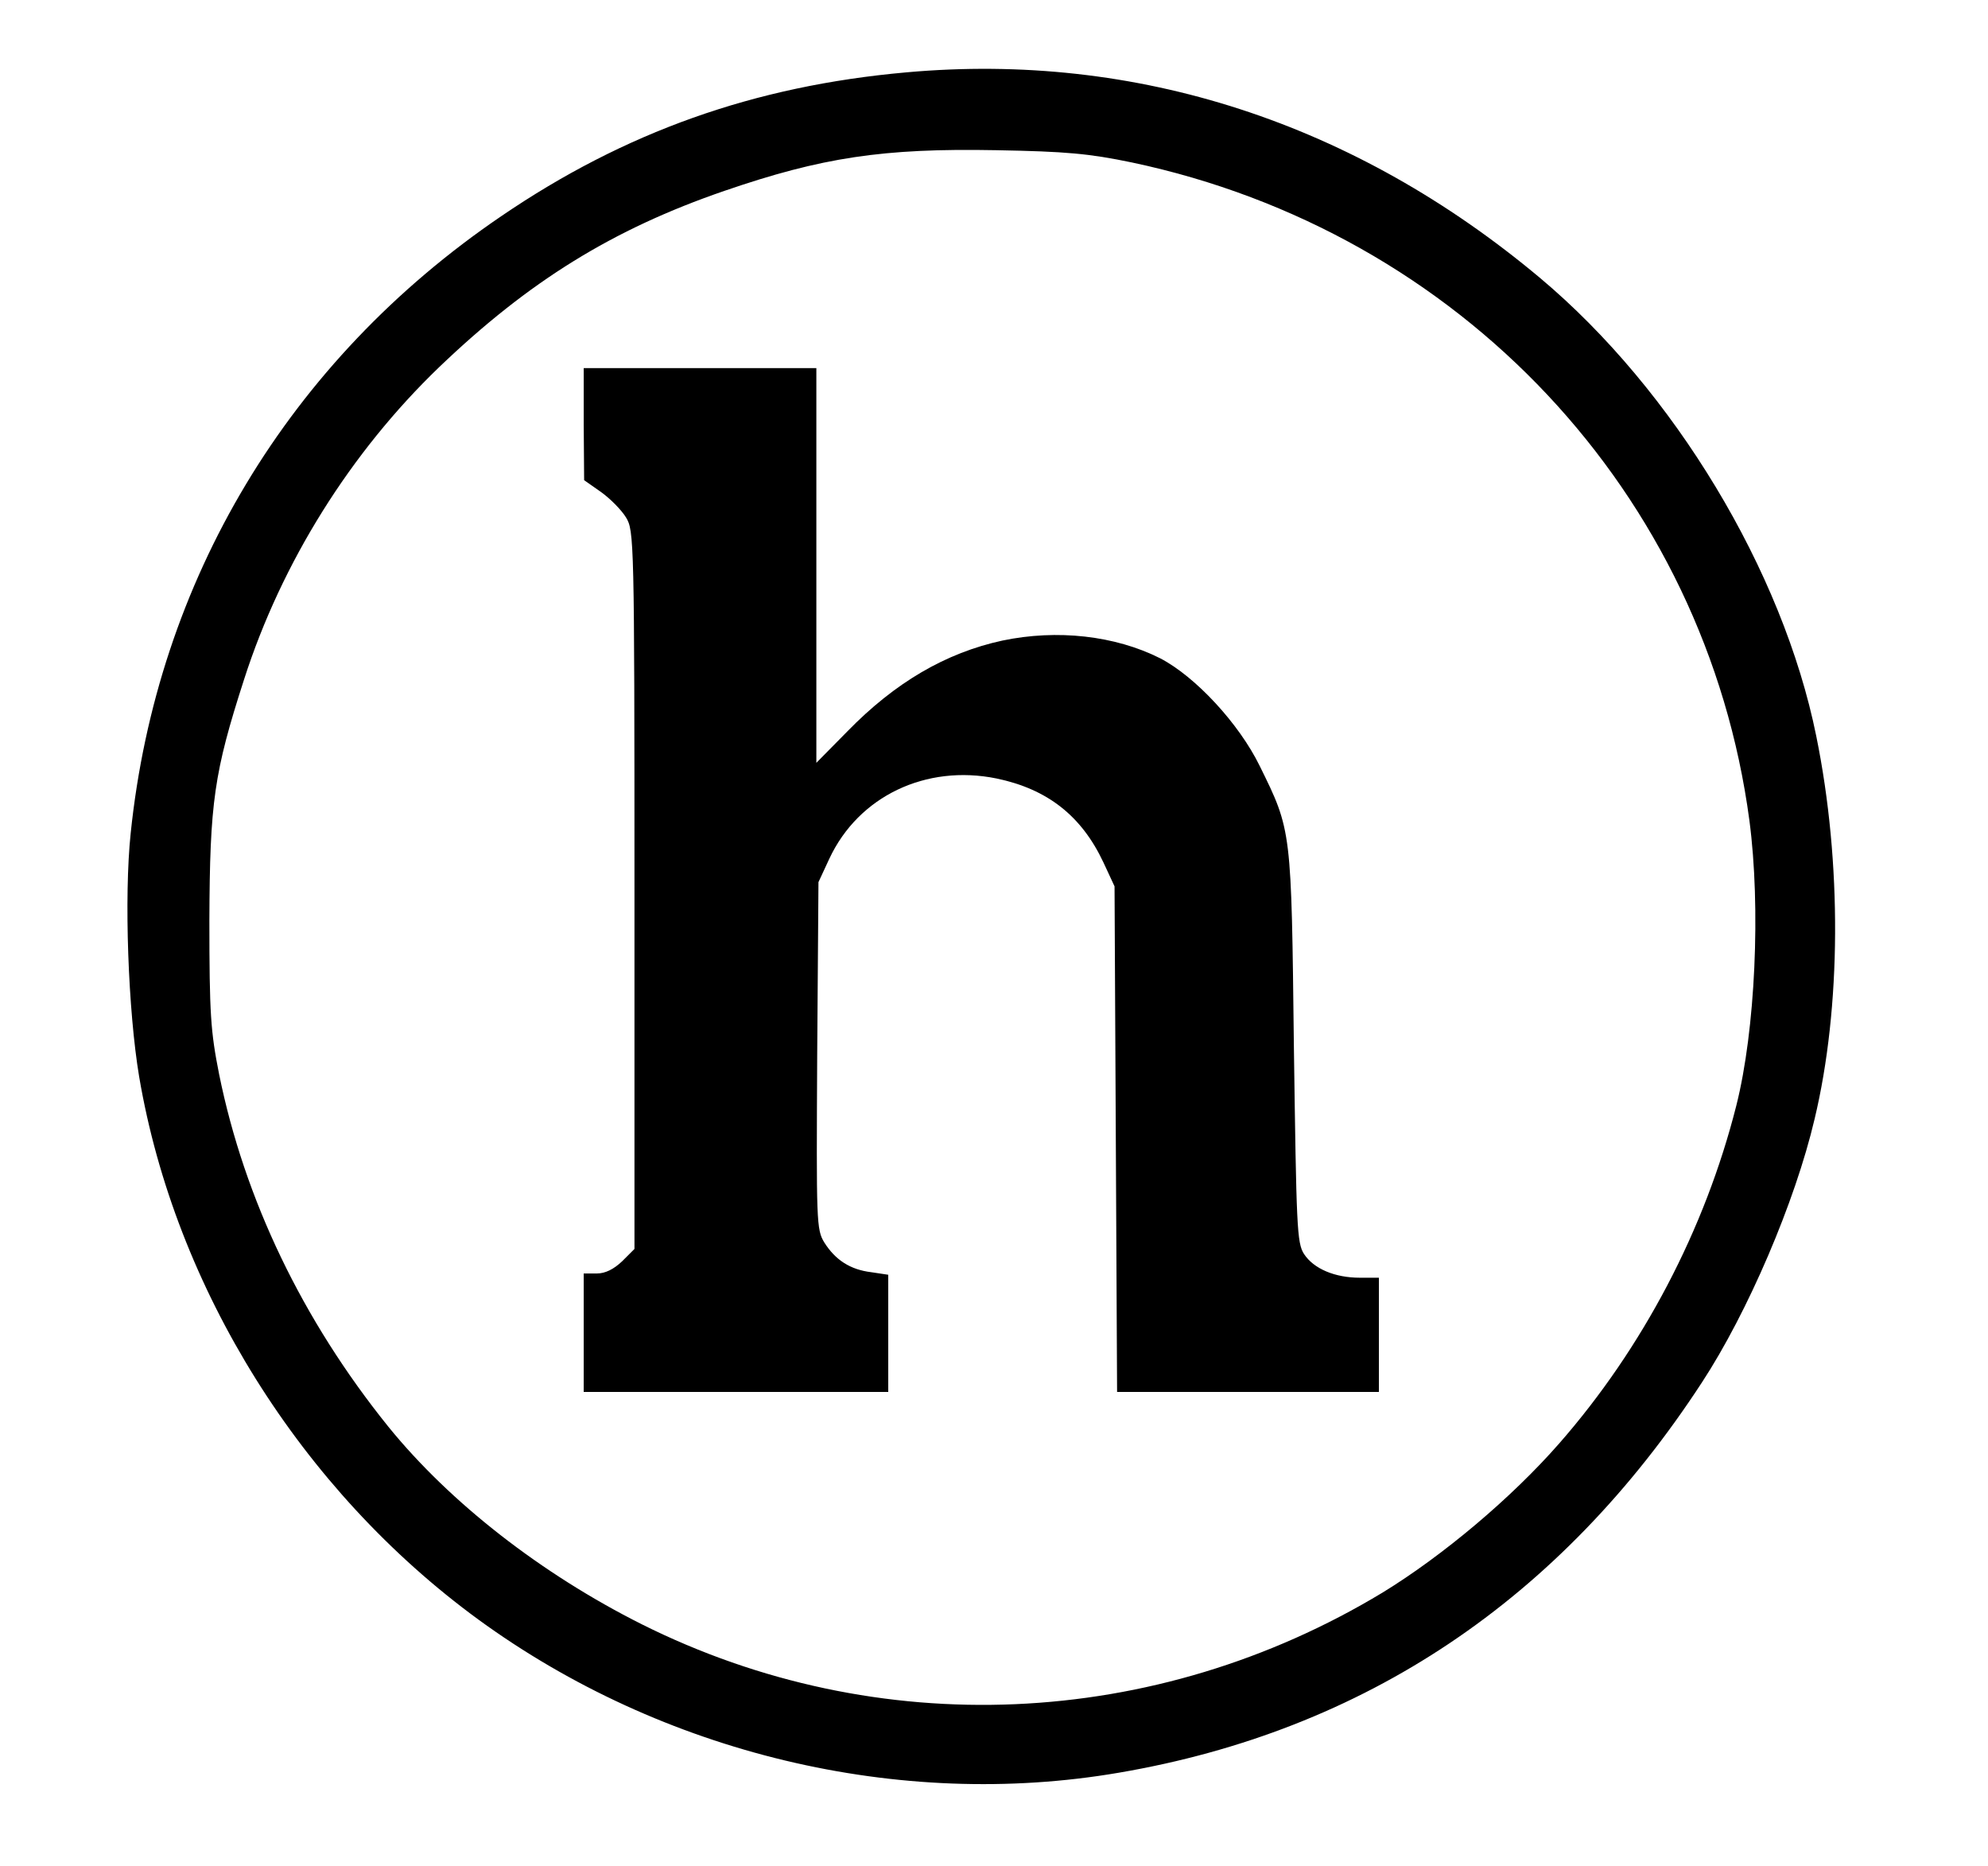
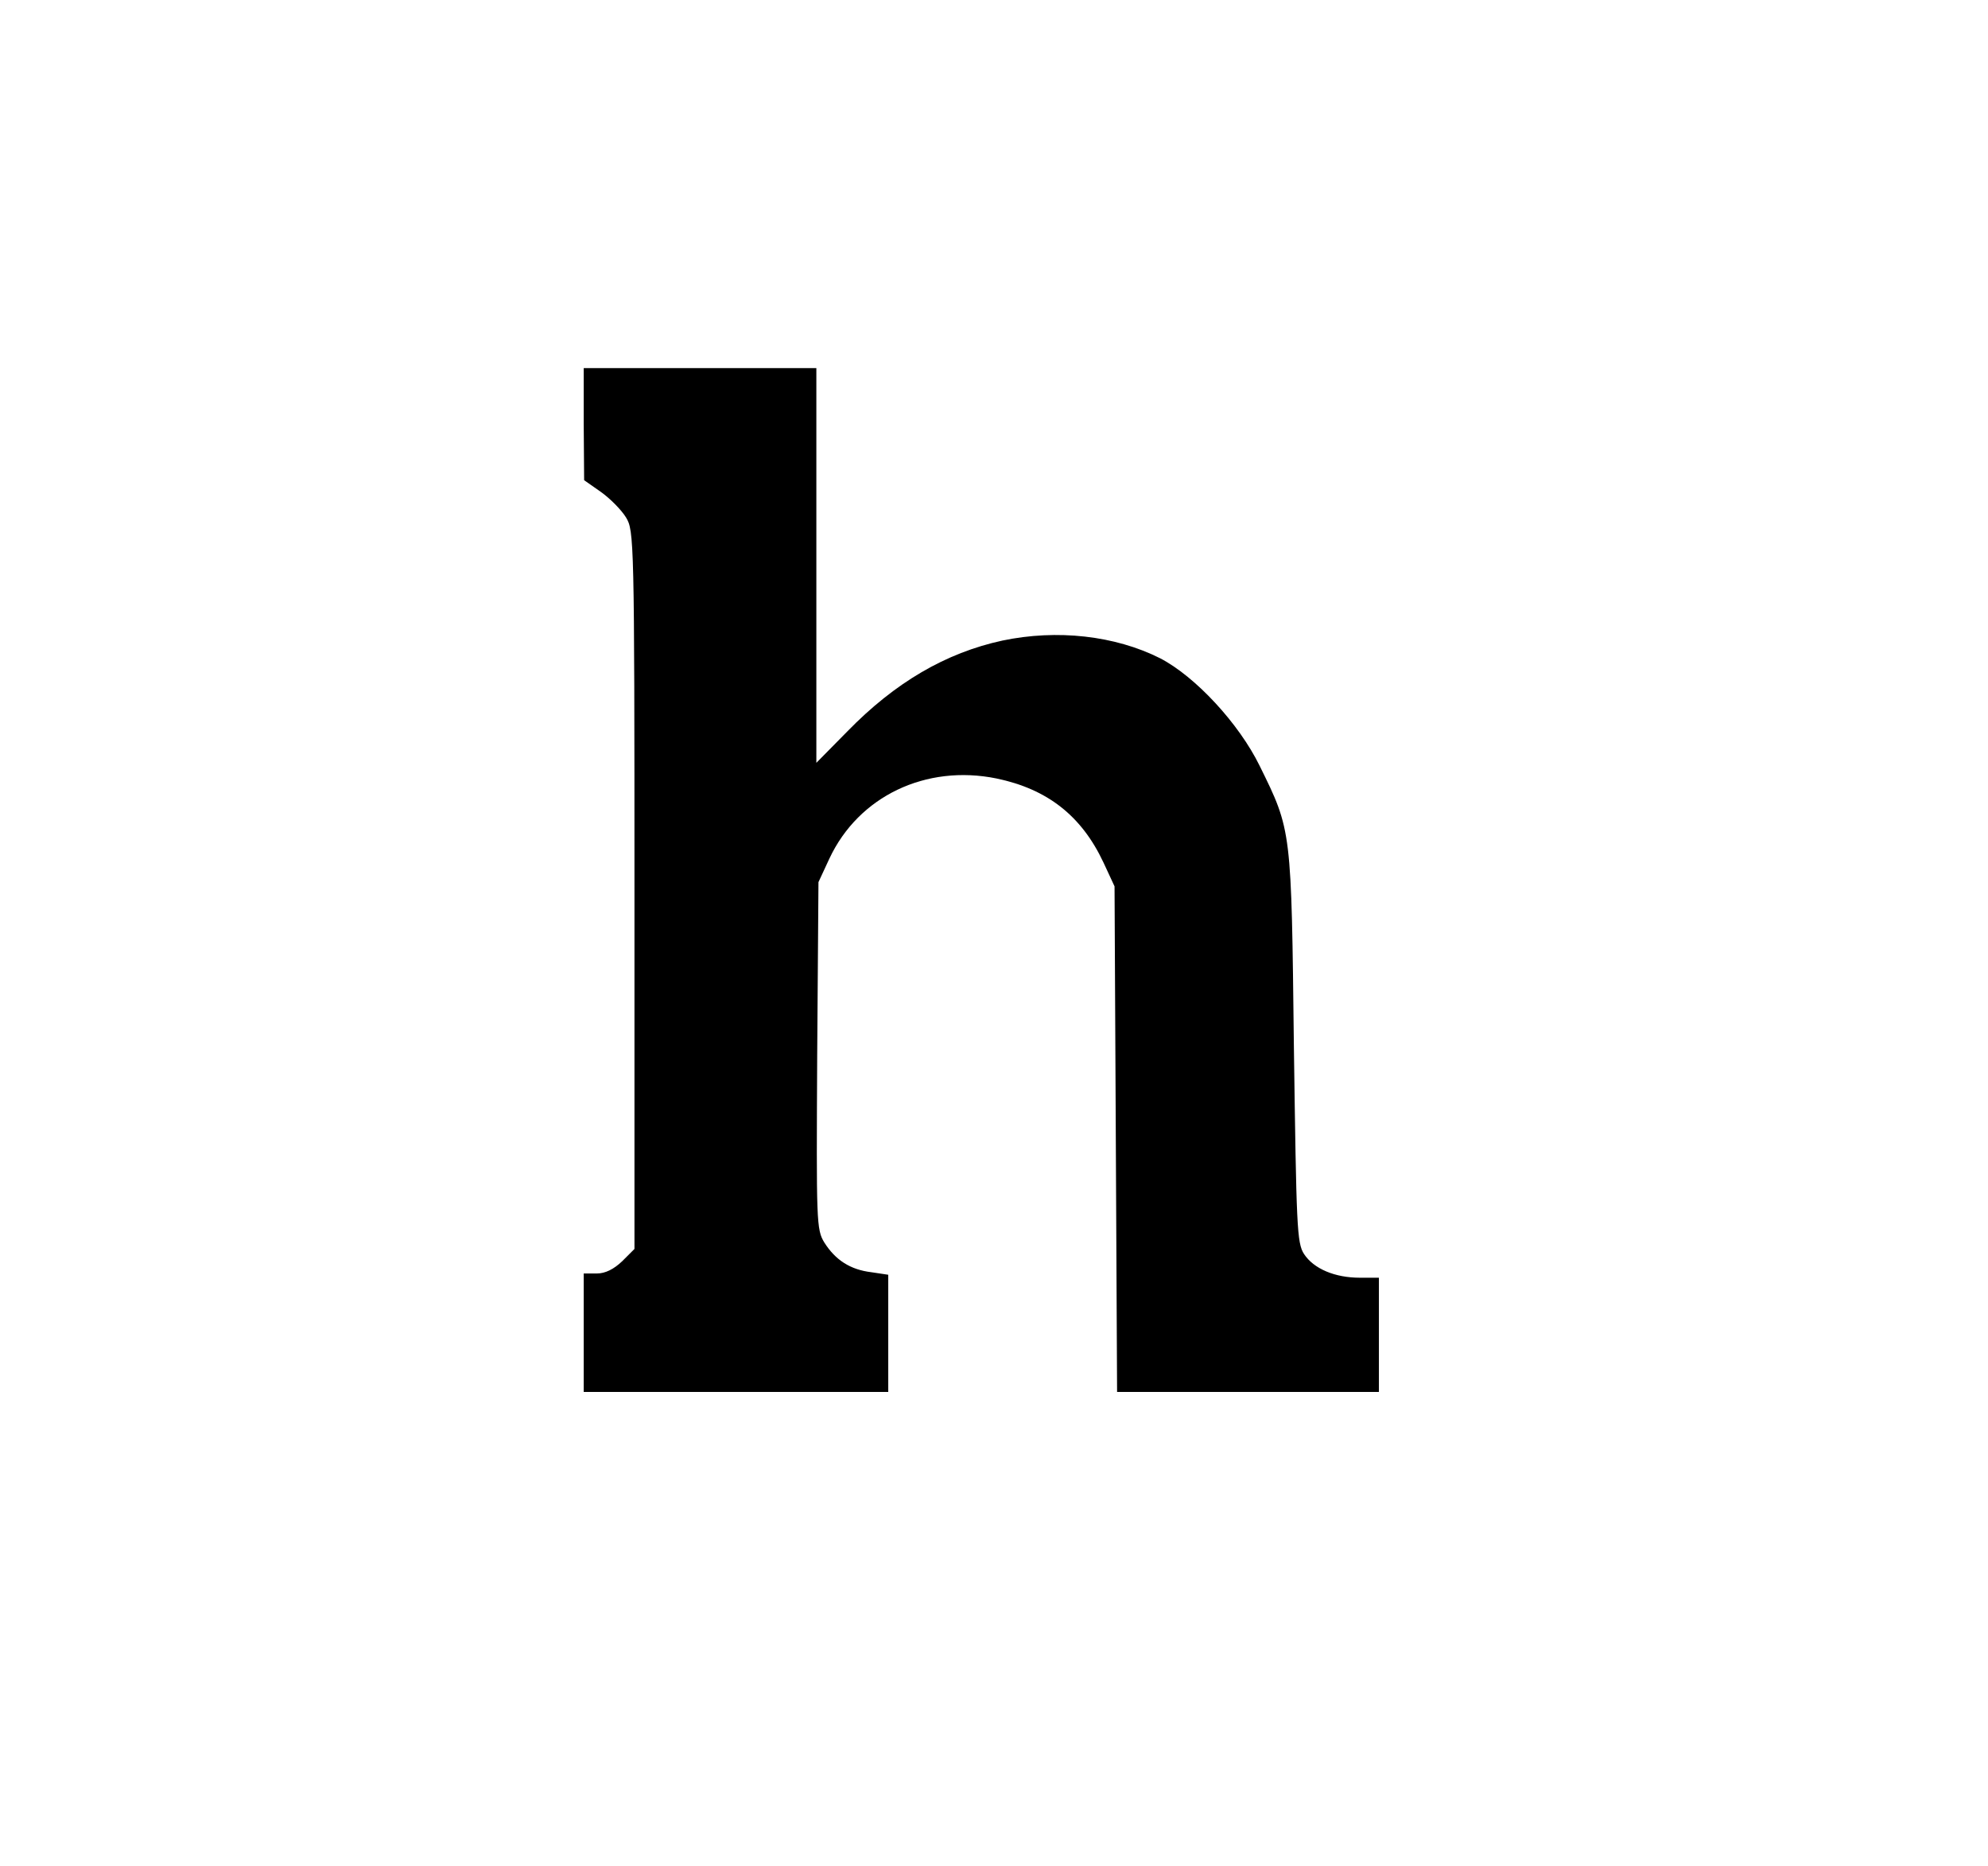
<svg xmlns="http://www.w3.org/2000/svg" version="1.0" width="470pt" height="441pt" viewBox="0 0 470 441" preserveAspectRatio="xMidYMid meet">
  <g transform="translate(0,441) scale(0.1,-0.1)" fill="#000000" stroke="none">
-     <path d="M2143 4239 c-360 -32 -666 -141 -958 -340 -503 -342 -814 -861 -876 -1458 -16 -151 -6 -421 20 -576 85 -500 383 -977 802 -1283 435 -317 995 -451 1514 -362 581 99 1044 409 1379 923 108 165 220 426 266 622 63 263 65 606 4 905 -79 391 -337 818 -653 1083 -438 367 -954 535 -1498 486z m533 -213 c776 -164 1357 -782 1460 -1556 27 -205 14 -495 -31 -673 -74 -293 -221 -573 -419 -799 -113 -129 -275 -265 -417 -352 -538 -325 -1194 -354 -1752 -75 -237 119 -453 287 -599 467 -203 252 -340 537 -400 833 -20 101 -23 142 -23 364 1 279 11 349 82 569 89 277 252 537 461 738 212 203 410 326 675 417 230 79 375 101 642 96 166 -3 220 -8 321 -29z" />
    <path d="M1380 3408 l1 -133 40 -28 c21 -15 48 -42 59 -60 19 -31 20 -52 20 -880 l0 -849 -29 -29 c-20 -19 -40 -29 -60 -29 l-31 0 0 -140 0 -140 360 0 360 0 0 139 0 138 -40 6 c-50 6 -85 29 -111 70 -19 31 -19 48 -17 442 l3 410 26 56 c69 147 228 223 395 189 120 -25 201 -88 253 -199 l26 -56 3 -597 3 -598 309 0 310 0 0 135 0 135 -45 0 c-59 0 -109 21 -132 56 -17 26 -18 65 -24 489 -6 515 -5 511 -81 665 -49 100 -152 211 -235 254 -107 54 -244 69 -373 42 -134 -29 -254 -99 -367 -215 l-73 -74 0 466 0 467 -275 0 -275 0 0 -132z" />
  </g>
</svg>